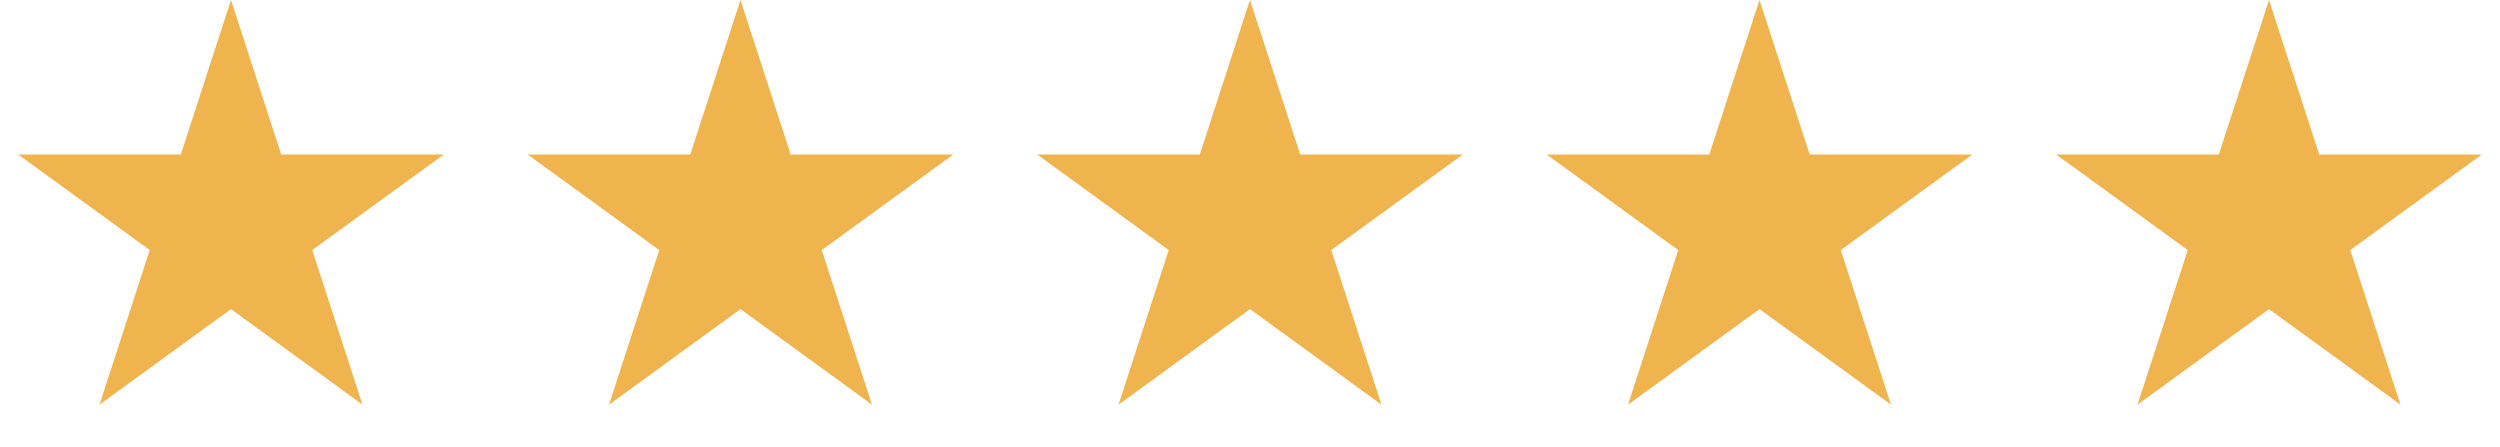
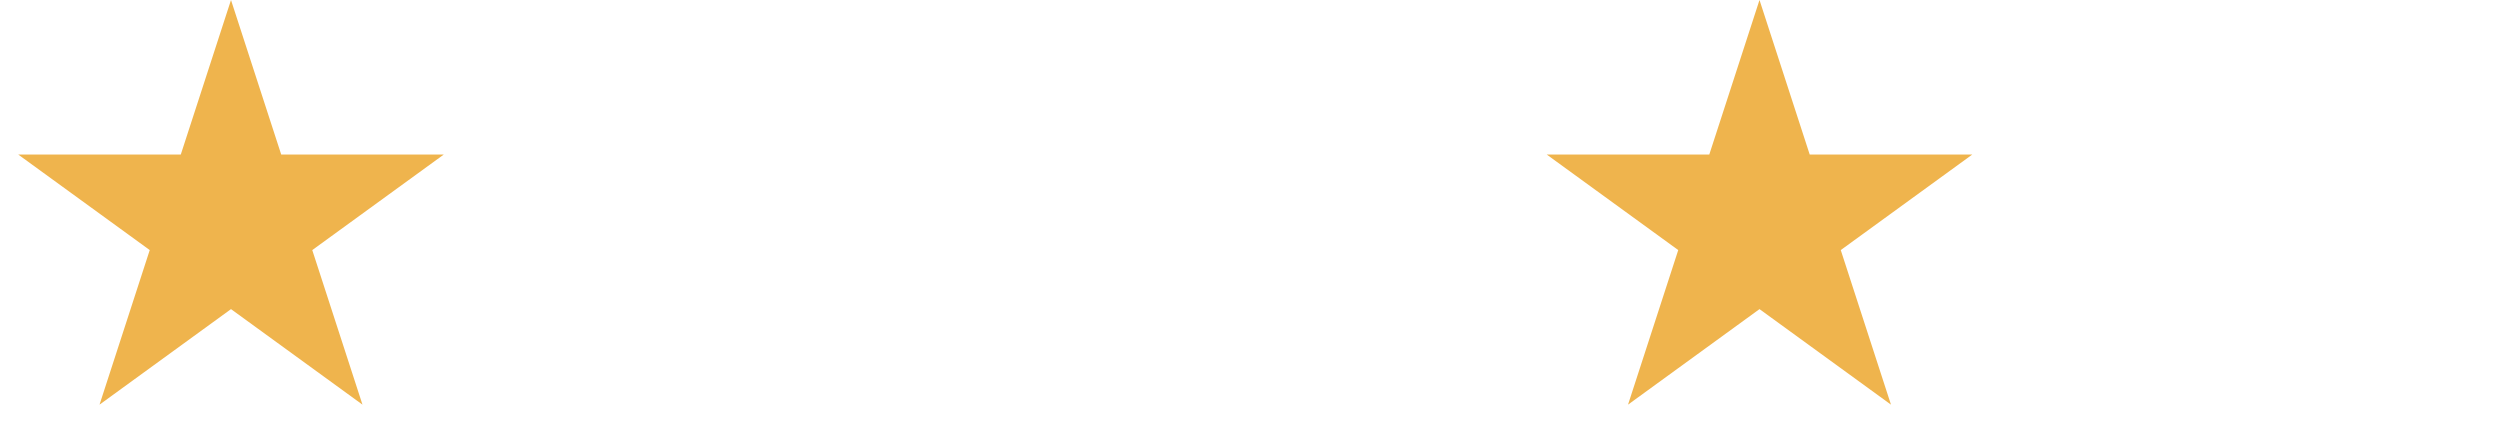
<svg xmlns="http://www.w3.org/2000/svg" width="190" height="34" viewBox="0 0 190 34" fill="none">
  <path d="M17.556 0L21.373 11.747H33.724L23.732 19.006L27.548 30.753L17.556 23.493L7.564 30.753L11.38 19.006L1.388 11.747H13.739L17.556 0Z" fill="#EFB44D" />
-   <path d="M95 0L98.817 11.747H111.168L101.176 19.006L104.992 30.753L95 23.493L85.008 30.753L88.824 19.006L78.832 11.747H91.183L95 0Z" fill="#EFB44D" />
-   <path d="M56.278 0L60.095 11.747H72.446L62.453 19.006L66.27 30.753L56.278 23.493L46.286 30.753L50.102 19.006L40.11 11.747H52.461L56.278 0Z" fill="#EFB44D" />
  <path d="M133.722 0L137.539 11.747H149.89L139.898 19.006L143.714 30.753L133.722 23.493L123.73 30.753L127.546 19.006L117.554 11.747H129.905L133.722 0Z" fill="#EFB44D" />
-   <path d="M172.444 0L176.261 11.747H188.612L178.62 19.006L182.436 30.753L172.444 23.493L162.452 30.753L166.268 19.006L156.276 11.747H168.627L172.444 0Z" fill="#EFB44D" />
</svg>